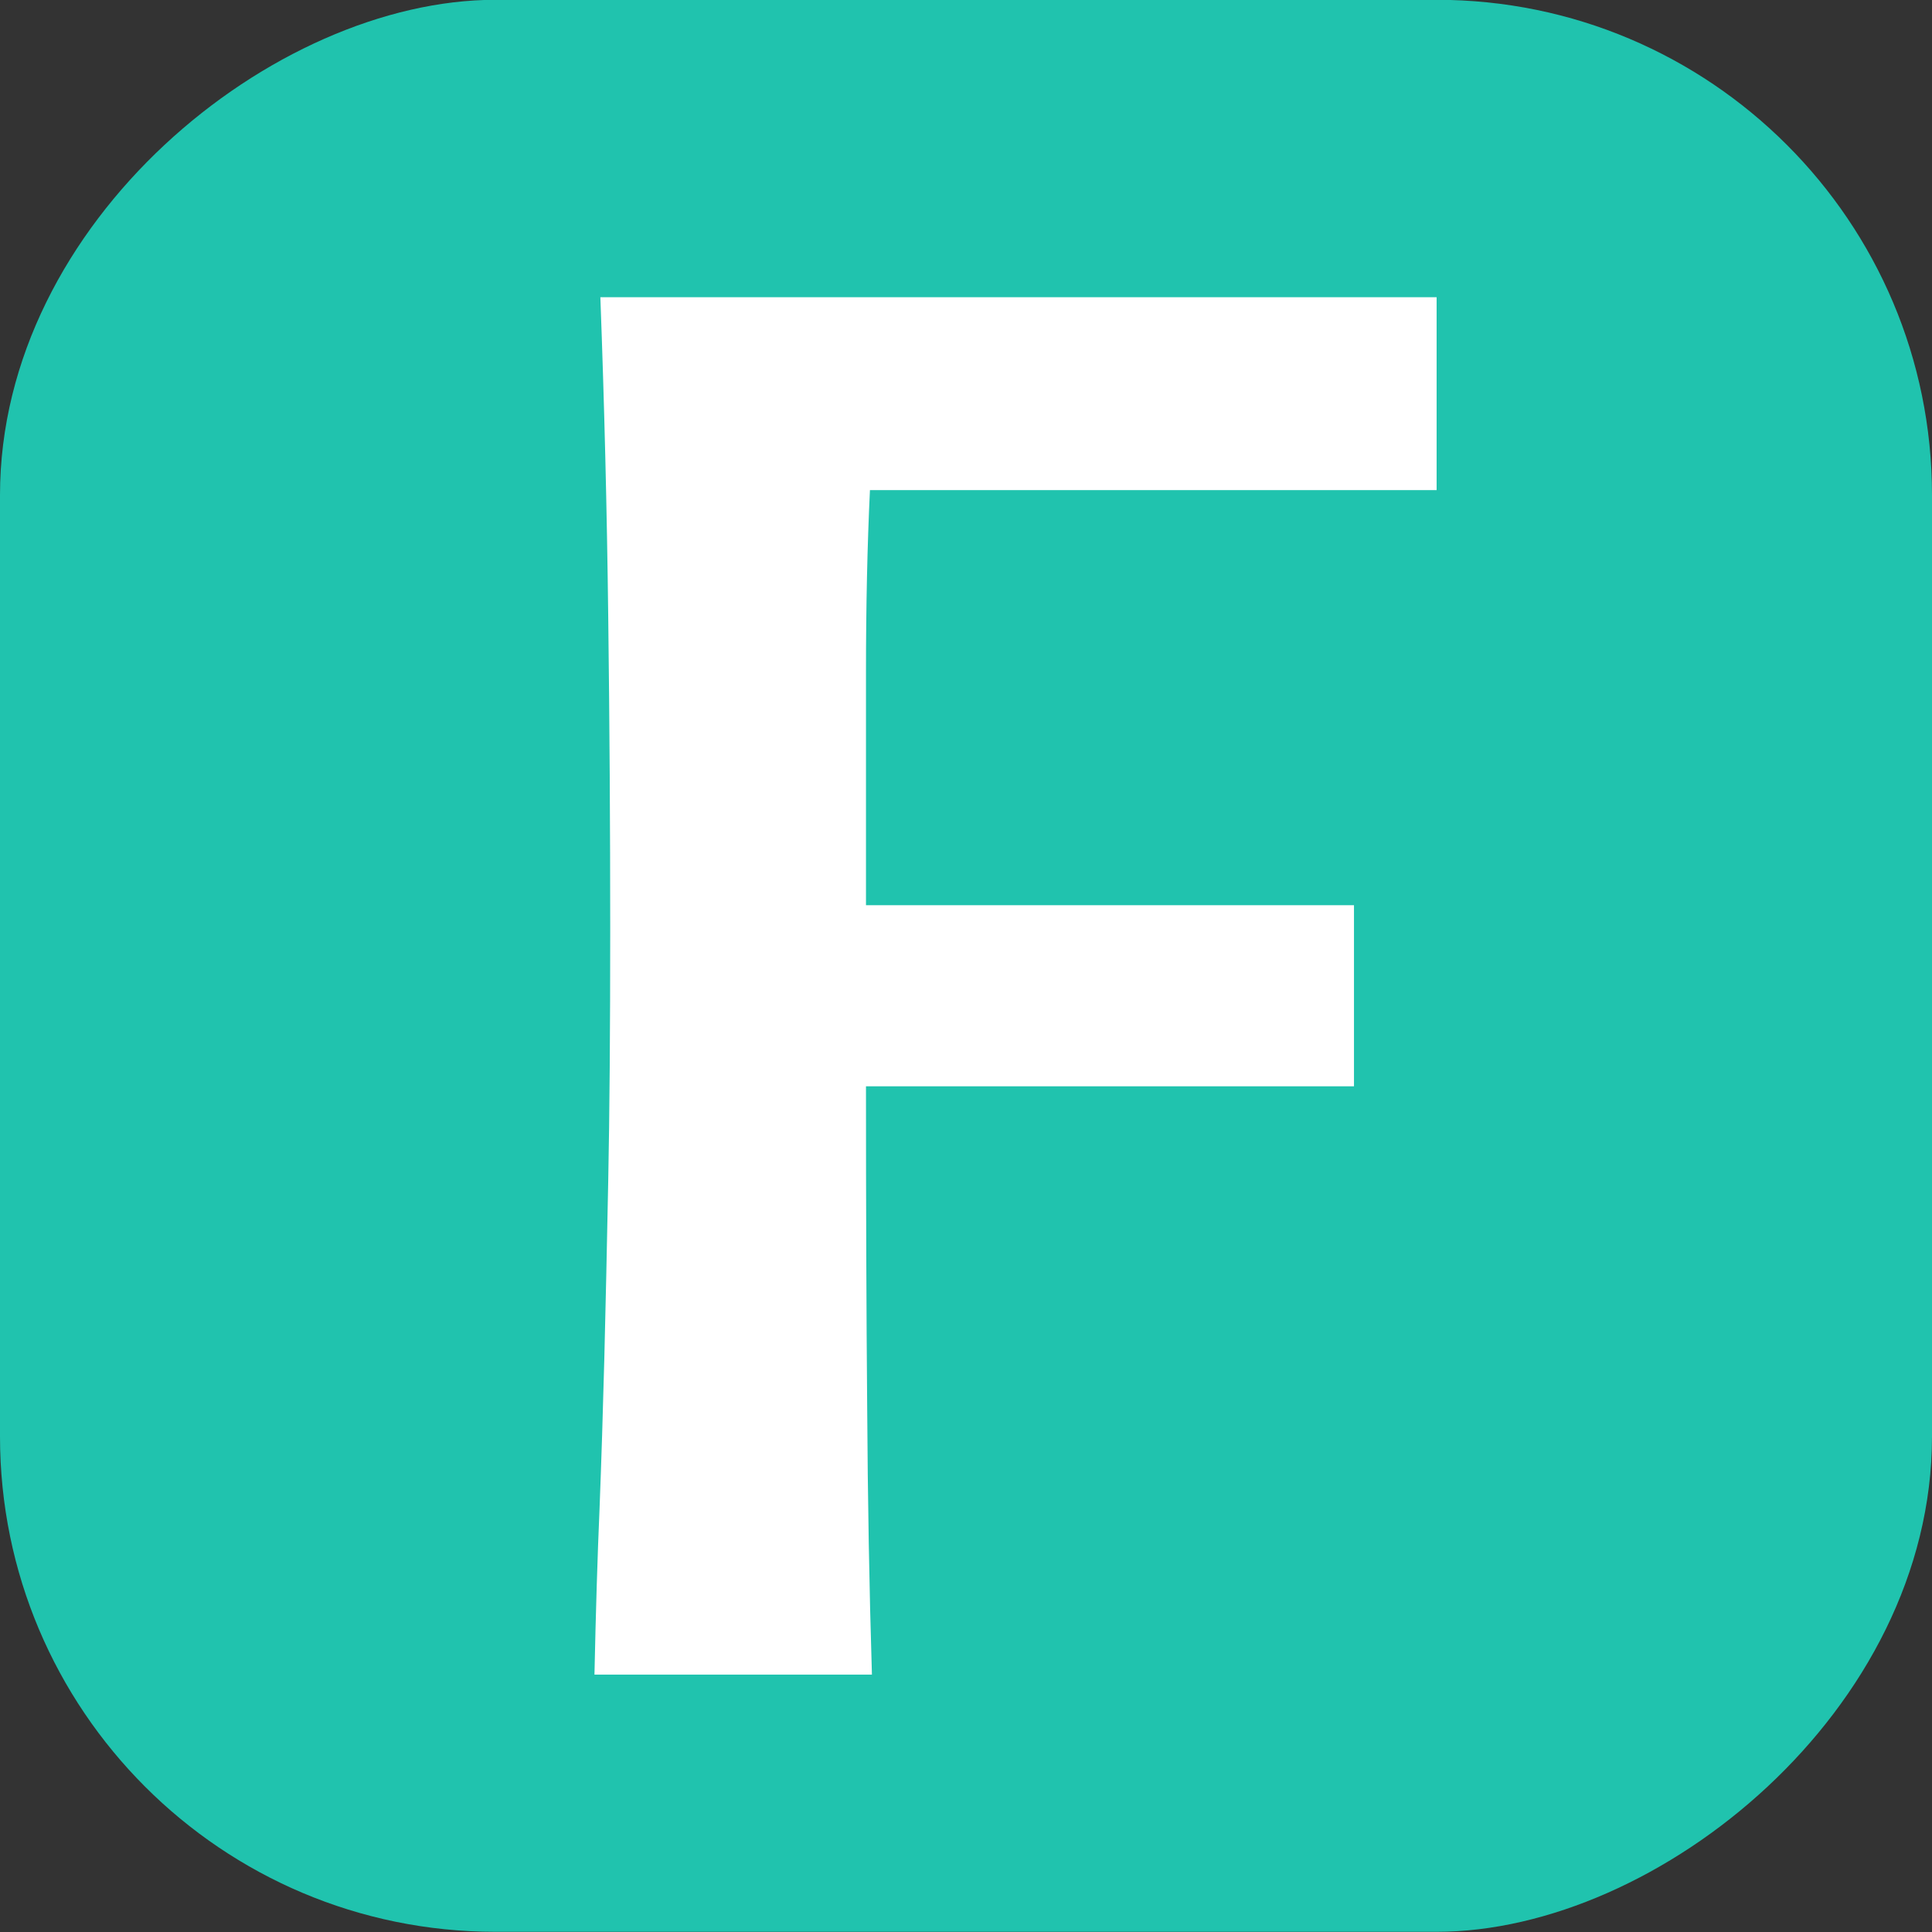
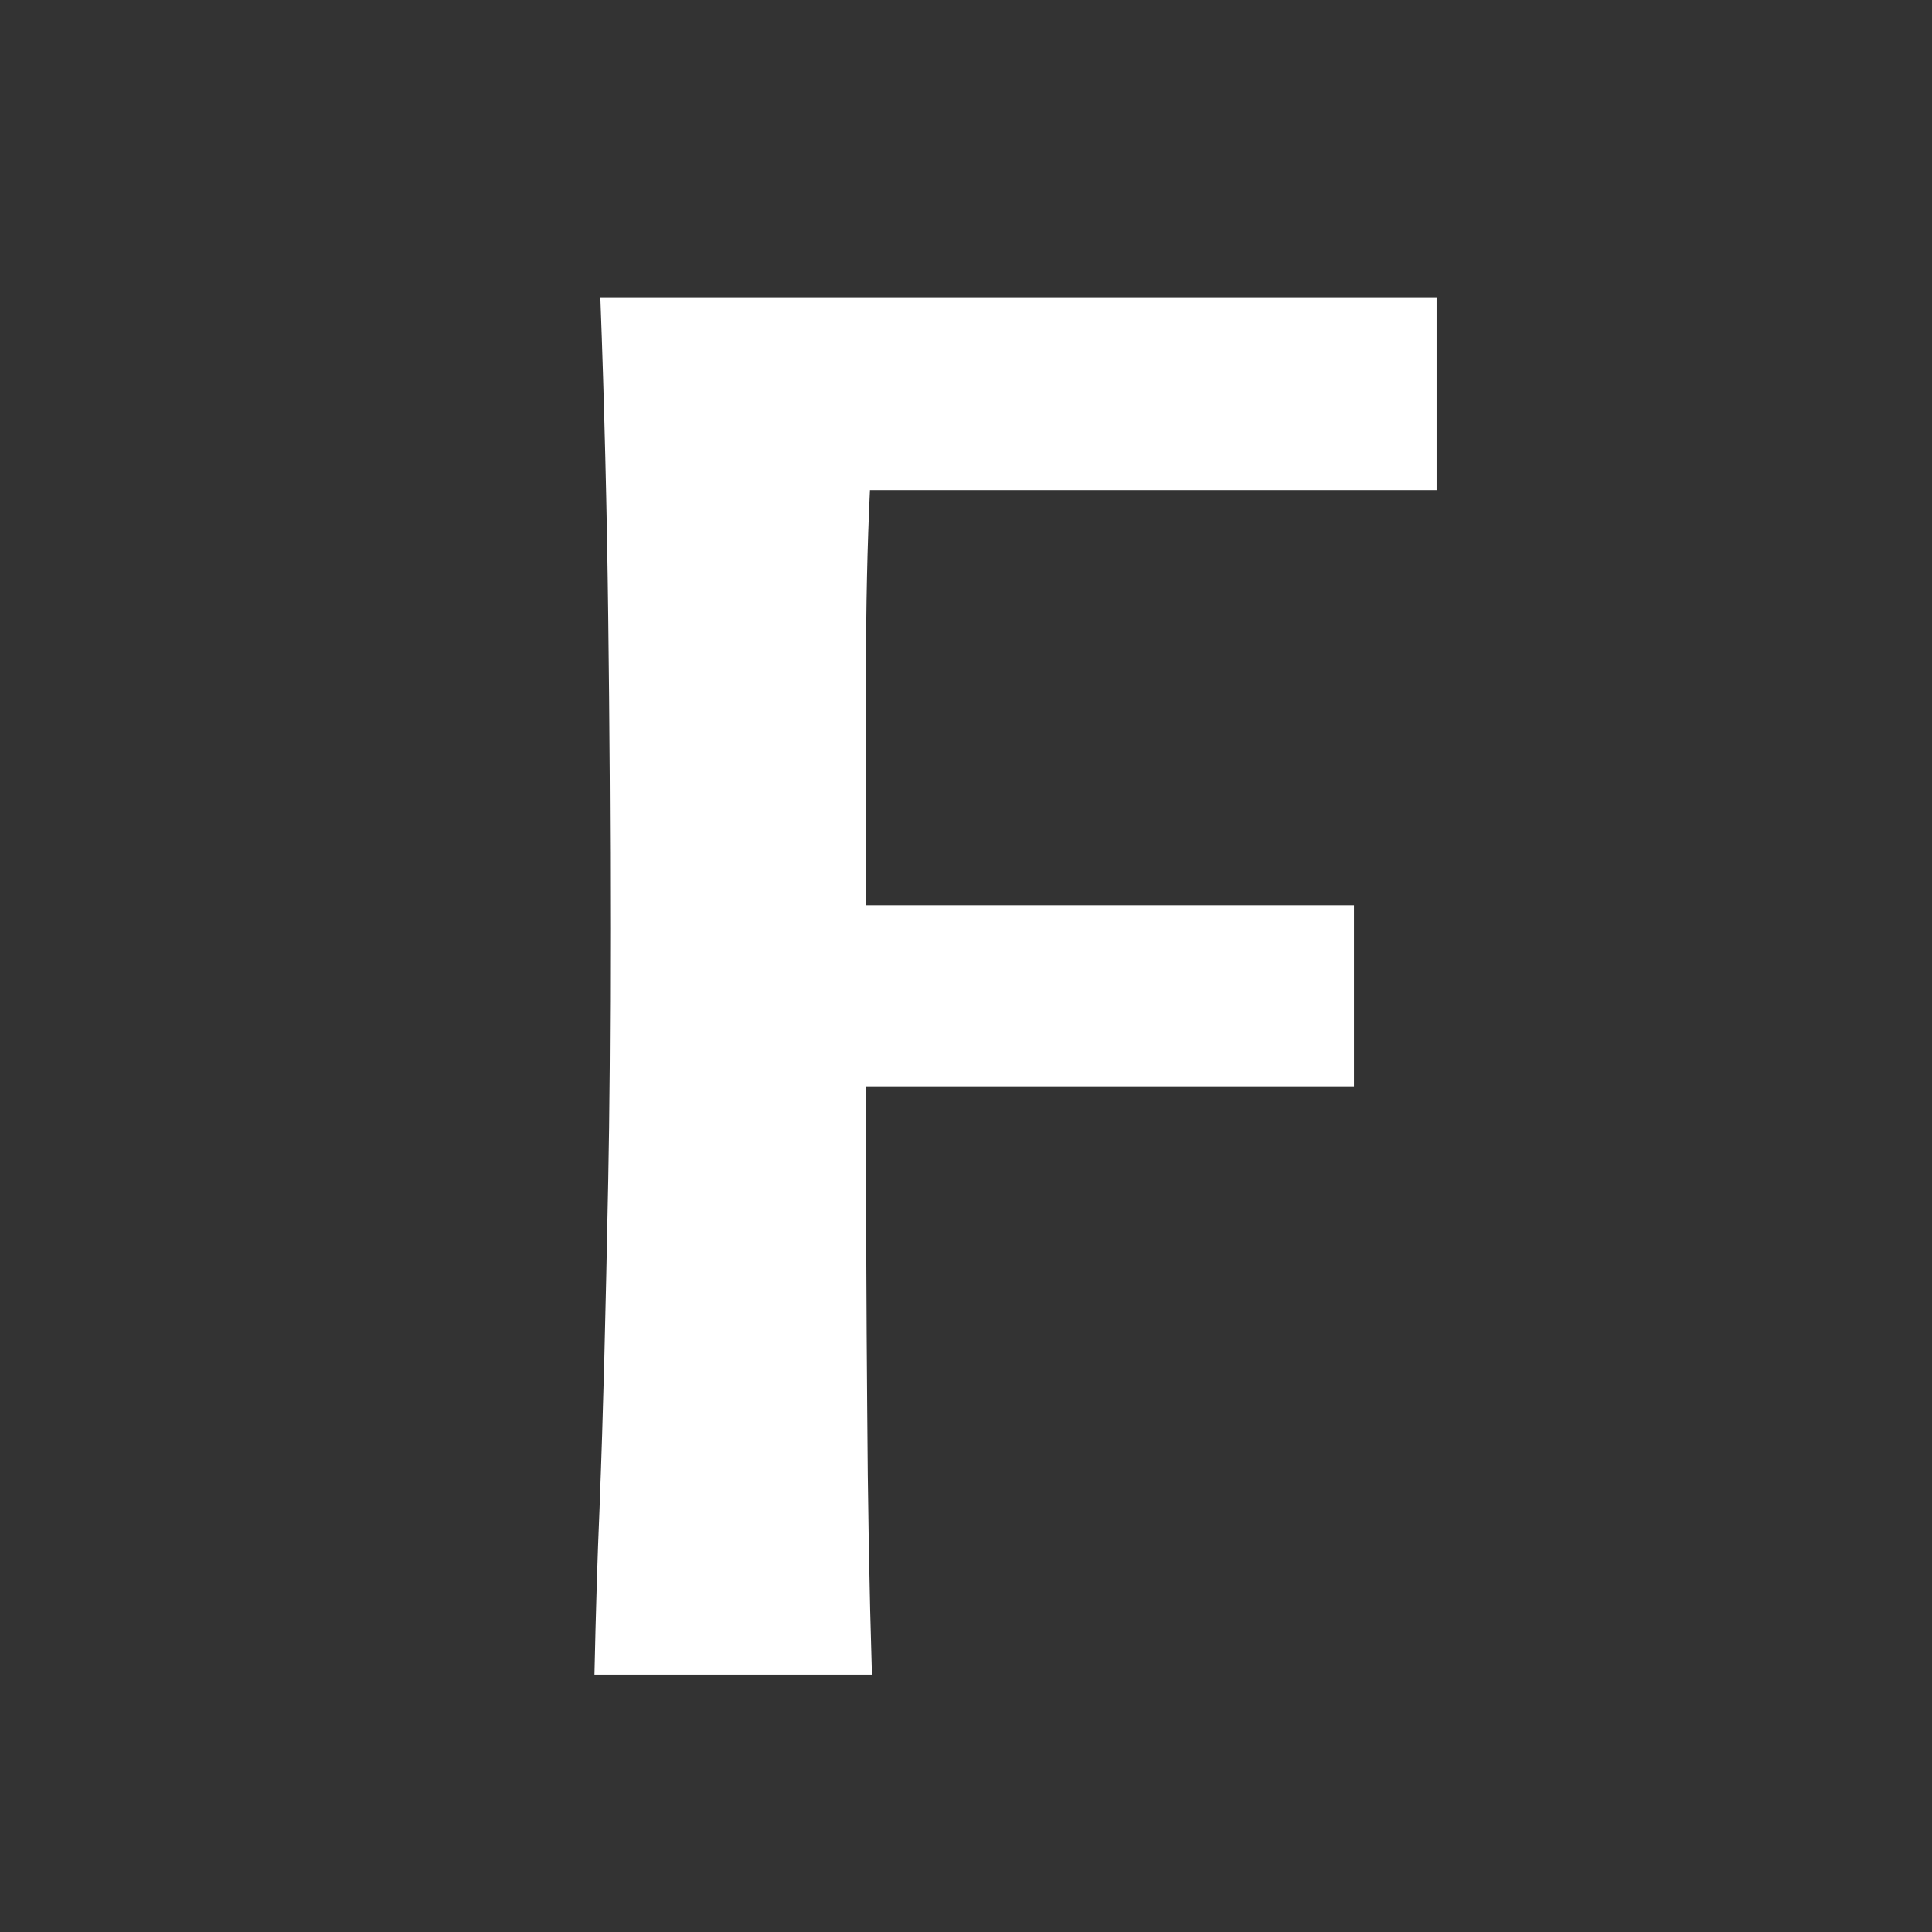
<svg xmlns="http://www.w3.org/2000/svg" width="39" height="39" viewBox="0 0 39 39" fill="none">
  <rect x="0" y="0" width="39" height="39" fill="#333333" stroke="none" />
-   <rect x="39" y="-0.004" width="39" height="39" rx="10" transform="rotate(90 39 -0.004)" fill="#20C3AE" />
  <g clip-path="url(#clip0_155_904)">
    <g clip-path="url(#clip1_155_904)">
      <g clip-path="url(#clip2_155_904)">
        <path d="M27.332 18.273V21.928H17.481C17.481 24.364 17.489 26.514 17.505 28.378C17.516 30.247 17.547 32.056 17.601 33.804H12C12.027 32.533 12.061 31.413 12.103 30.444C12.14 29.48 12.172 28.473 12.199 27.425C12.225 26.381 12.252 25.185 12.278 23.834C12.305 22.484 12.318 20.789 12.318 18.75C12.318 16.711 12.305 14.611 12.278 12.45C12.252 10.295 12.199 8.145 12.119 6H29V9.893H17.561C17.508 11.005 17.481 12.236 17.481 13.586C17.481 14.937 17.481 16.499 17.481 18.273H27.332Z" fill="white" />
      </g>
    </g>
  </g>
  <defs>
    <clipPath id="clip0_155_904">
      <rect width="17" height="27.804" fill="white" transform="translate(12 6)" />
    </clipPath>
    <clipPath id="clip1_155_904">
      <rect width="17" height="27.804" fill="white" transform="translate(12 6)" />
    </clipPath>
    <clipPath id="clip2_155_904">
      <rect width="17" height="27.804" fill="white" transform="translate(12 6)" />
    </clipPath>
  </defs>
</svg>